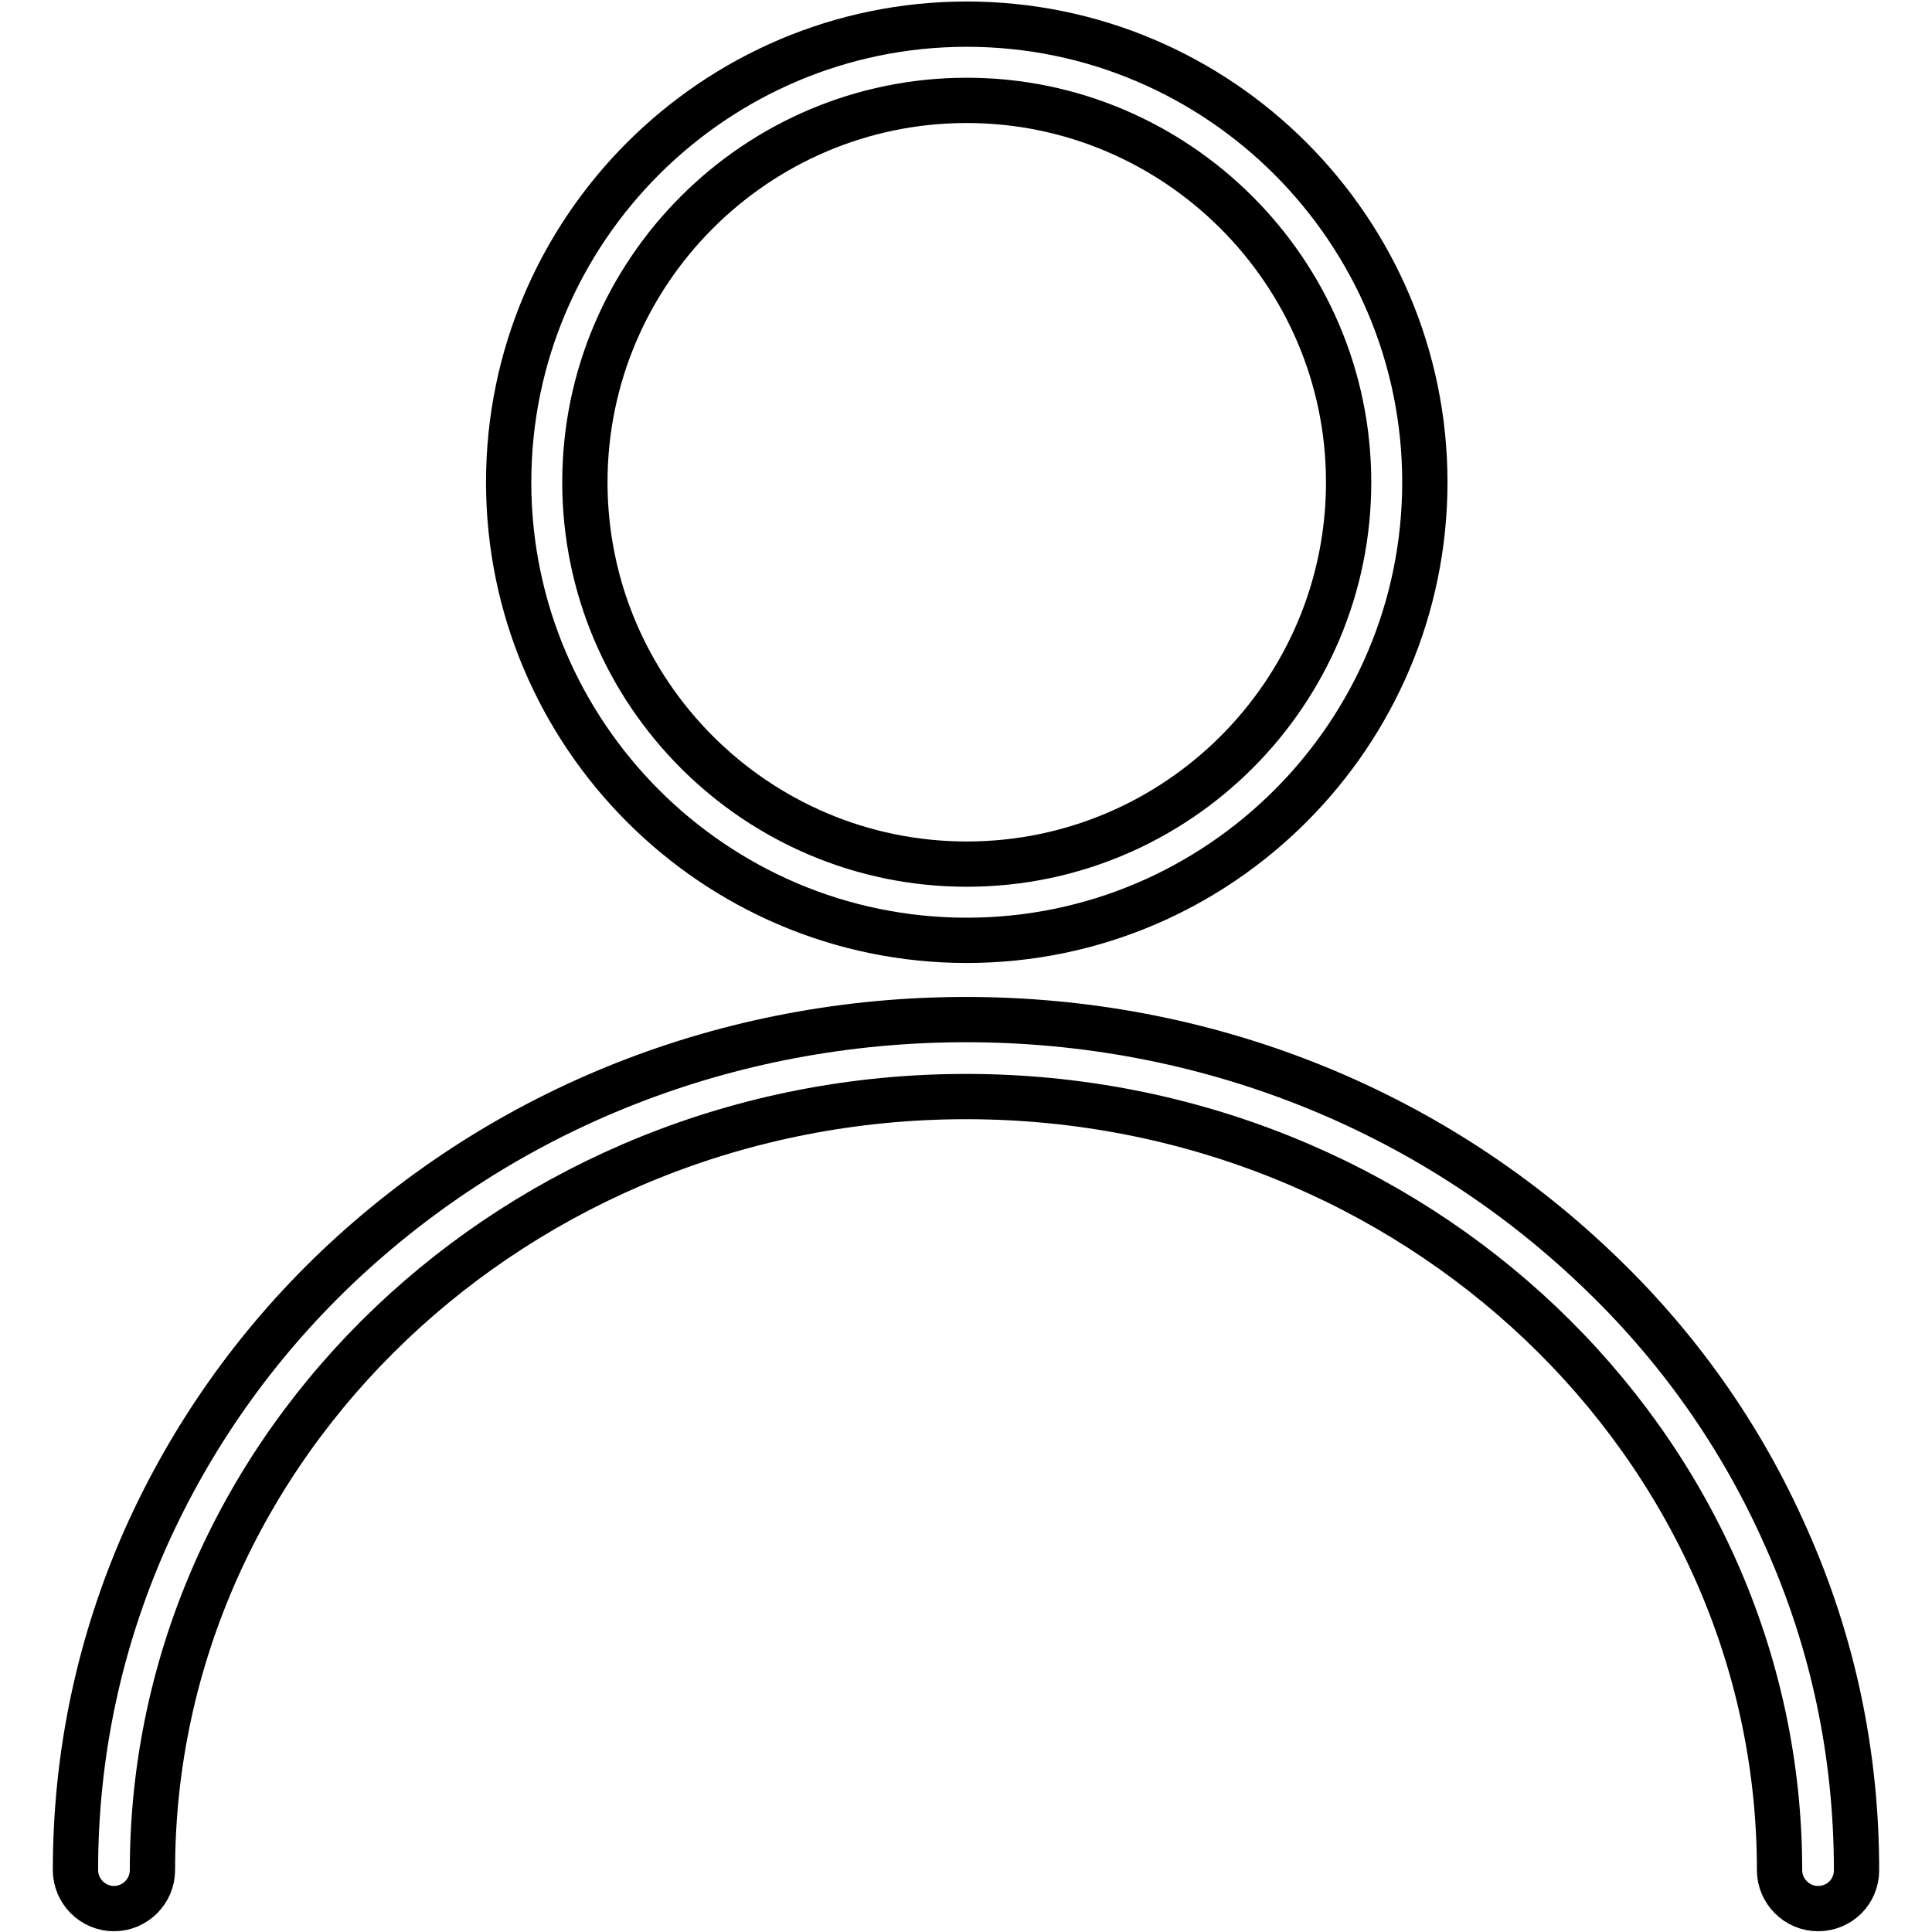
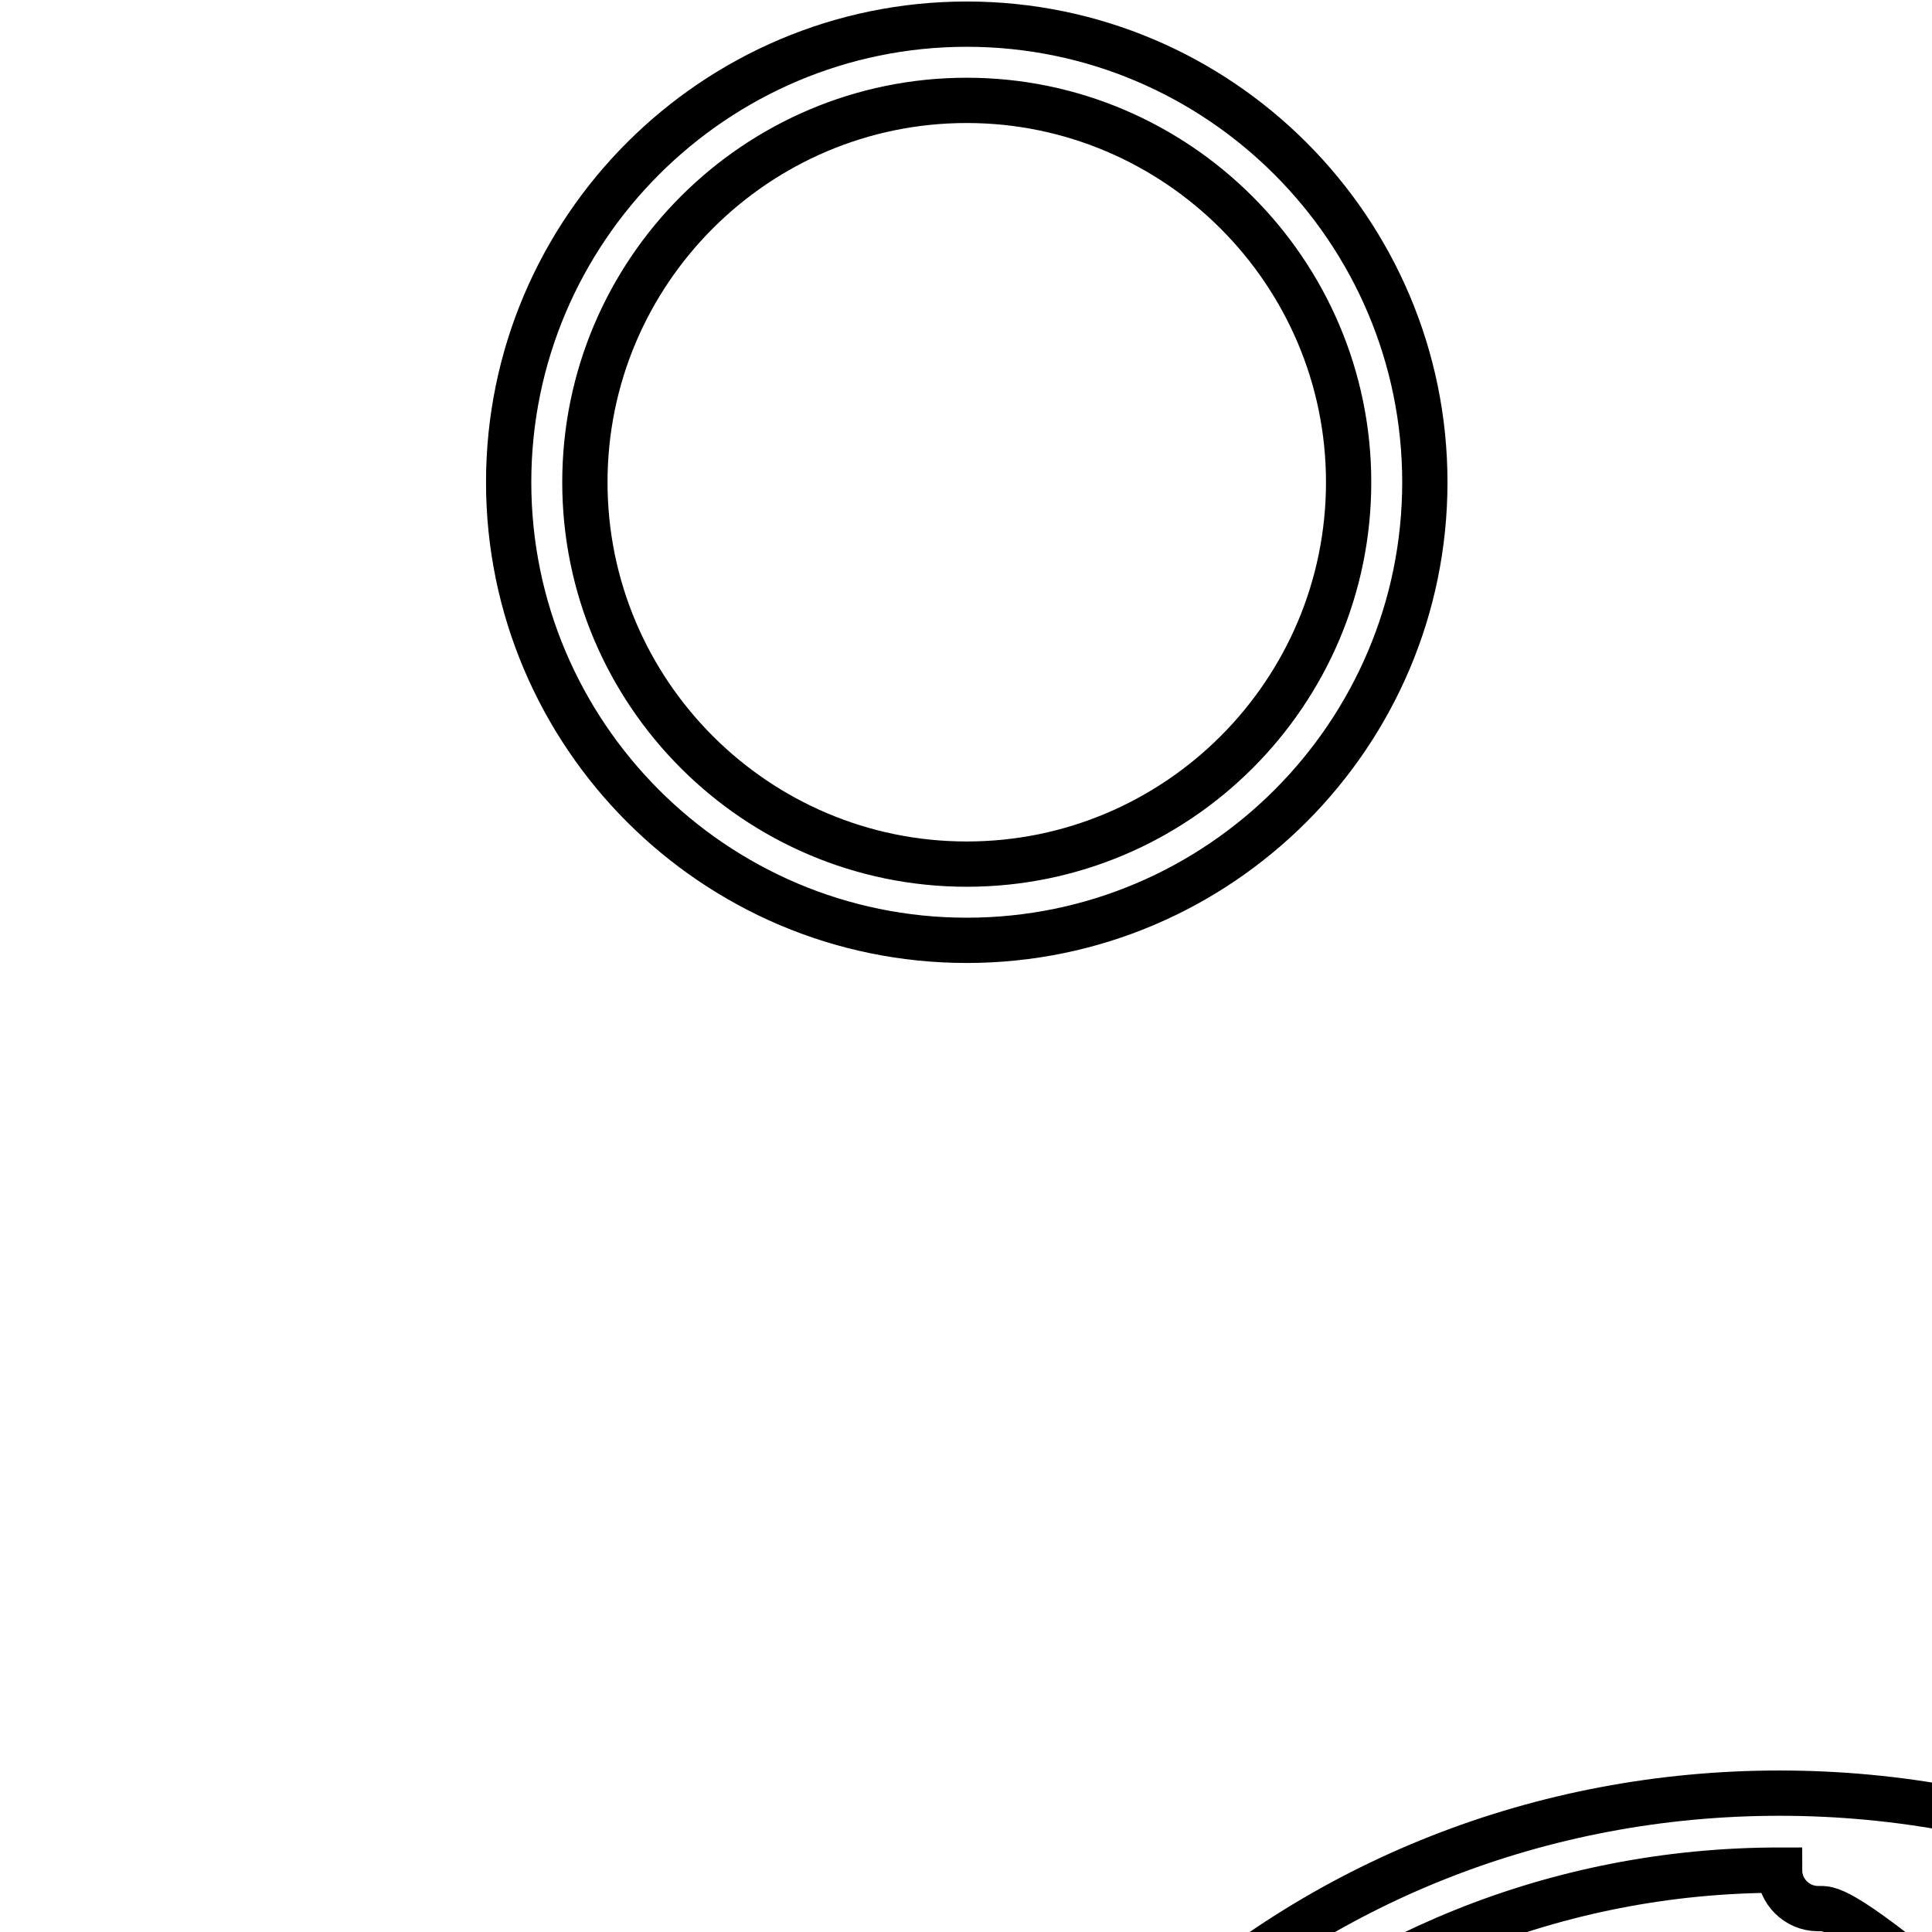
<svg xmlns="http://www.w3.org/2000/svg" version="1.1" x="0px" y="0px" viewBox="0 0 256 256" enable-background="new 0 0 256 256" xml:space="preserve">
  <g>
-     <path stroke-width="6" fill-opacity="0" stroke="#000000" d="M128.1,124.6c-33.5,0-60.7-27.3-60.7-60.7c0-33.5,27.3-60.7,60.7-60.7c33.5,0,60.7,27.3,60.7,60.7 C188.8,97.3,161.6,124.6,128.1,124.6z M128.1,13.3c-27.9,0-50.6,22.7-50.6,50.6c0,27.9,22.7,50.6,50.6,50.6 c27.9,0,50.6-22.7,50.6-50.6S155.9,13.3,128.1,13.3z M240.9,252.9c-2.8,0-5.1-2.3-5.1-5.1c0-56.5-48.4-102.5-107.8-102.5 c-59.4,0-107.8,46-107.8,102.5c0,2.8-2.3,5.1-5.1,5.1c-2.8,0-5.1-2.3-5.1-5.1c0-15.2,3.1-30,9.3-44c6-13.4,14.5-25.5,25.3-35.8 c22.3-21.2,51.9-32.9,83.4-32.9c31.5,0,61.1,11.7,83.4,32.9c10.9,10.3,19.4,22.4,25.3,35.8c6.2,13.9,9.3,28.7,9.3,44 C246,250.7,243.7,252.9,240.9,252.9z" />
+     <path stroke-width="6" fill-opacity="0" stroke="#000000" d="M128.1,124.6c-33.5,0-60.7-27.3-60.7-60.7c0-33.5,27.3-60.7,60.7-60.7c33.5,0,60.7,27.3,60.7,60.7 C188.8,97.3,161.6,124.6,128.1,124.6z M128.1,13.3c-27.9,0-50.6,22.7-50.6,50.6c0,27.9,22.7,50.6,50.6,50.6 c27.9,0,50.6-22.7,50.6-50.6S155.9,13.3,128.1,13.3z M240.9,252.9c-2.8,0-5.1-2.3-5.1-5.1c-59.4,0-107.8,46-107.8,102.5c0,2.8-2.3,5.1-5.1,5.1c-2.8,0-5.1-2.3-5.1-5.1c0-15.2,3.1-30,9.3-44c6-13.4,14.5-25.5,25.3-35.8 c22.3-21.2,51.9-32.9,83.4-32.9c31.5,0,61.1,11.7,83.4,32.9c10.9,10.3,19.4,22.4,25.3,35.8c6.2,13.9,9.3,28.7,9.3,44 C246,250.7,243.7,252.9,240.9,252.9z" />
  </g>
</svg>